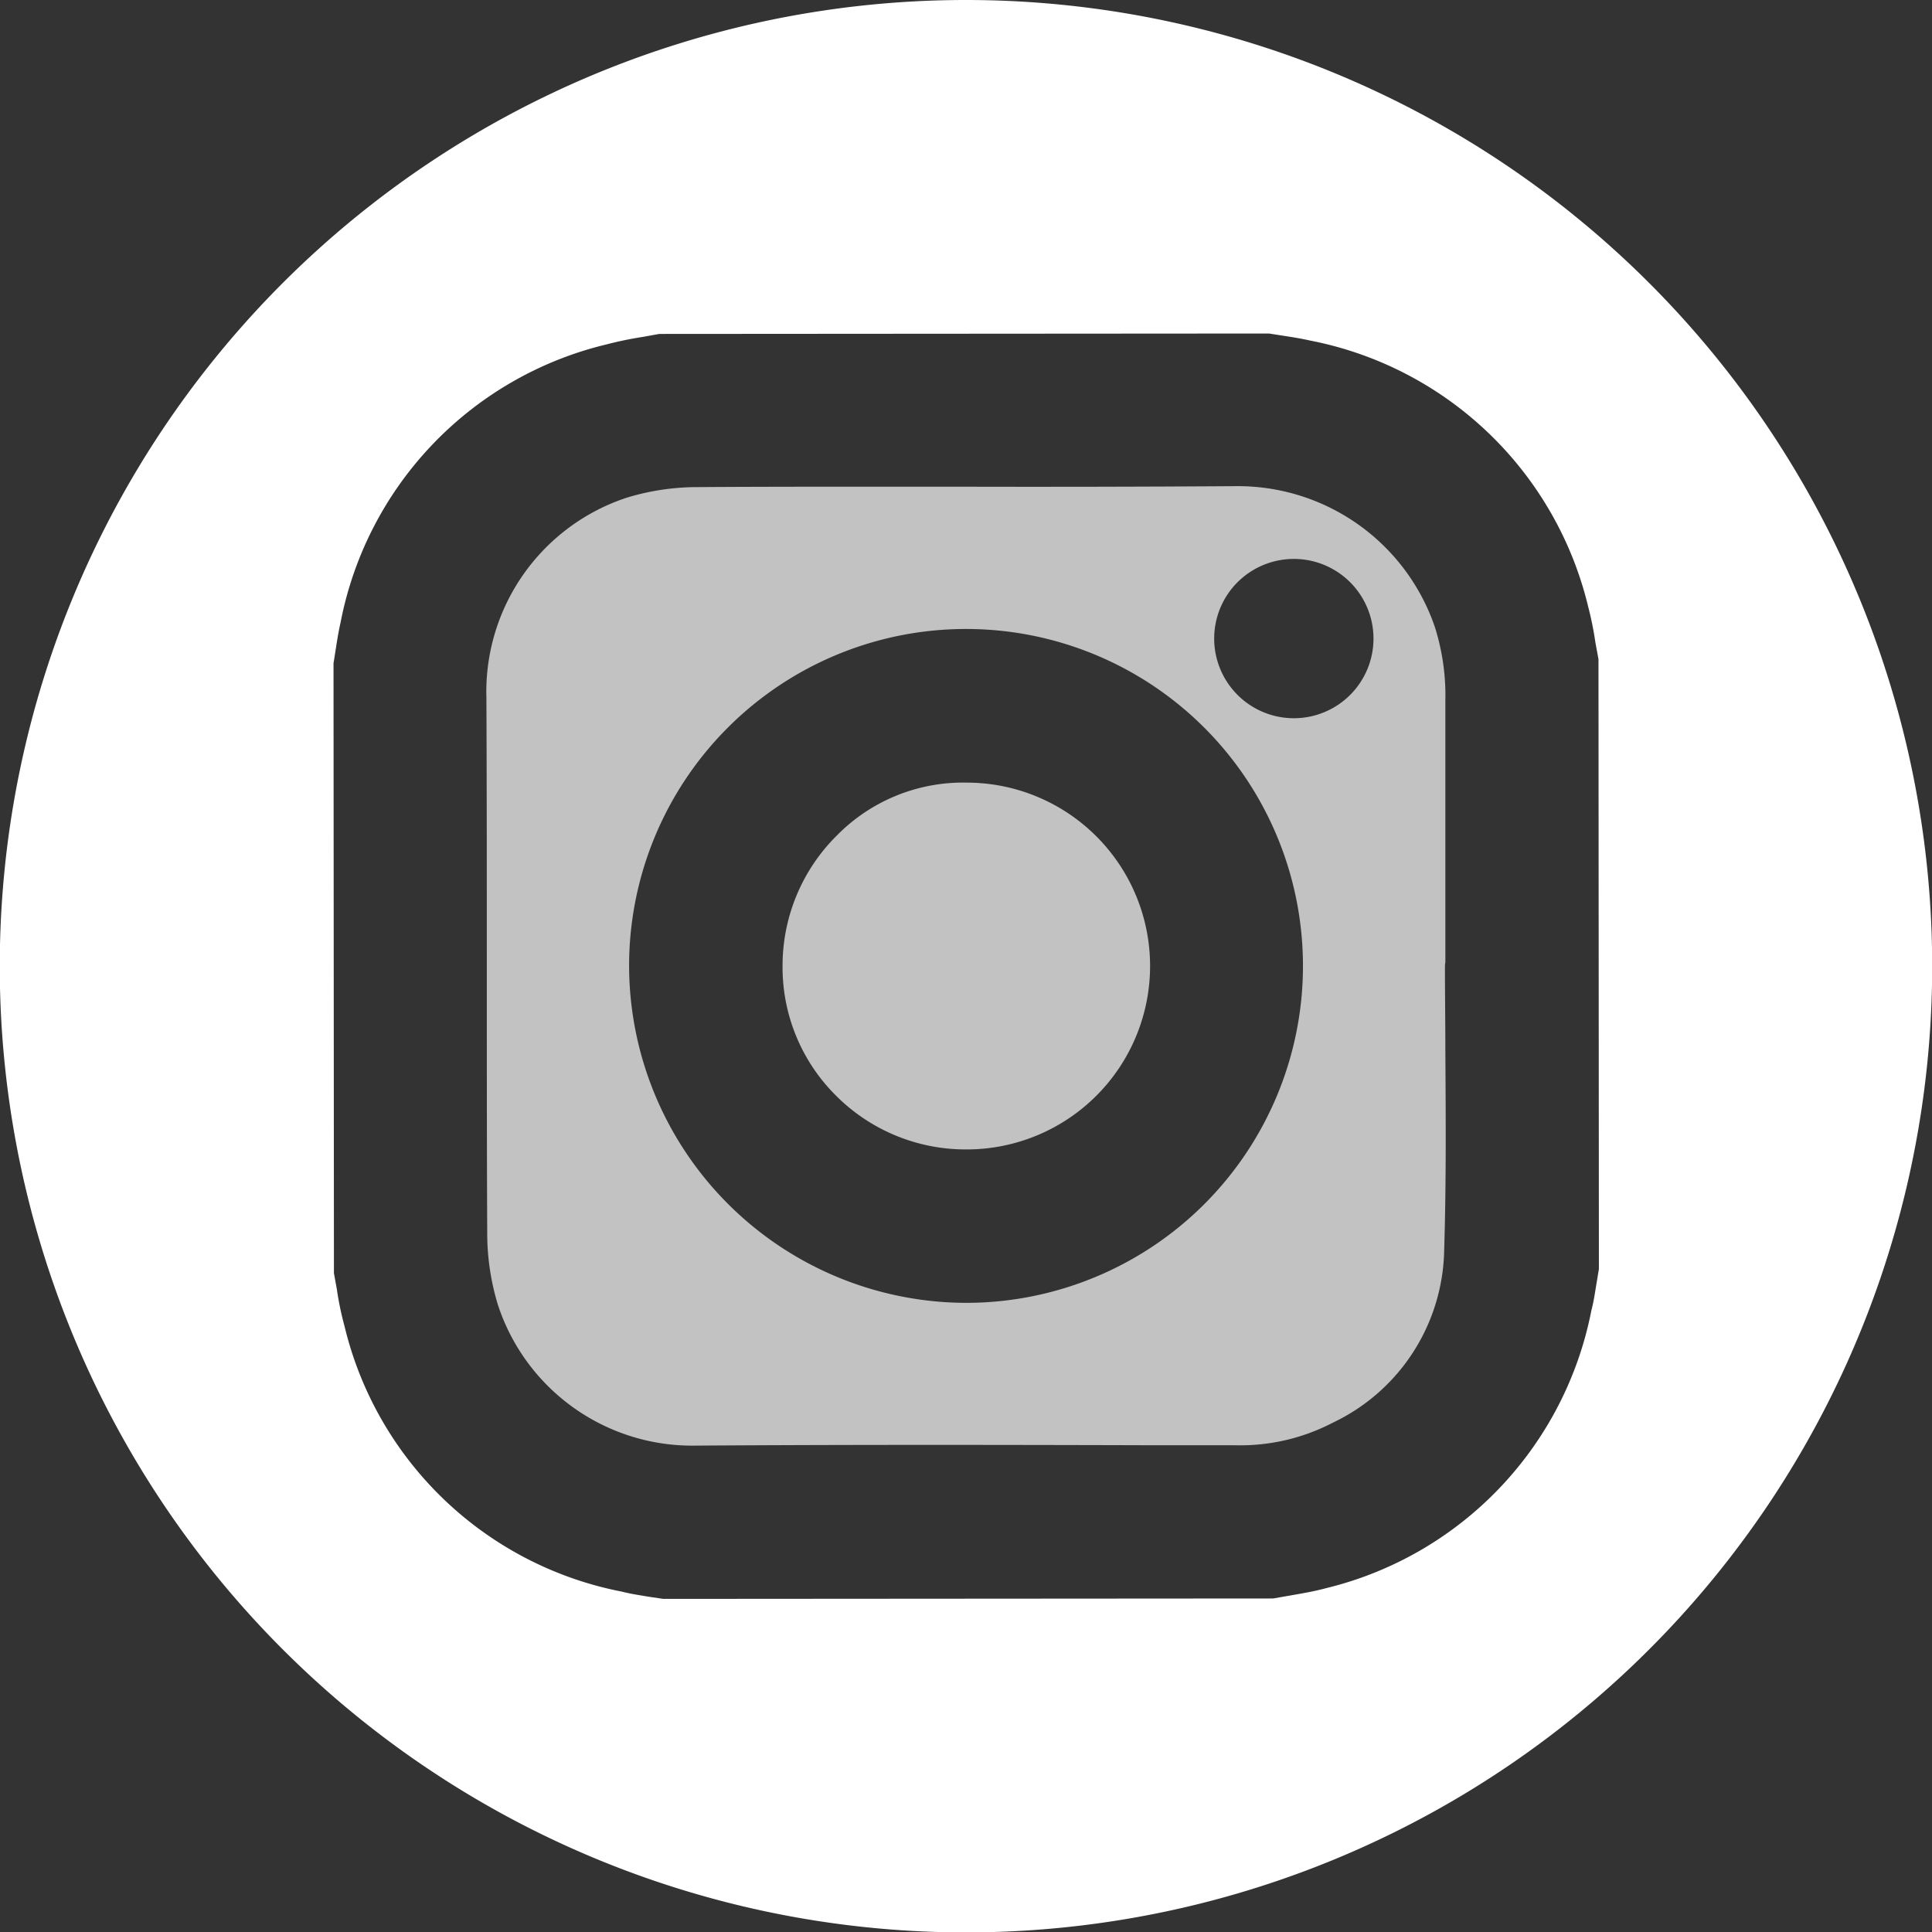
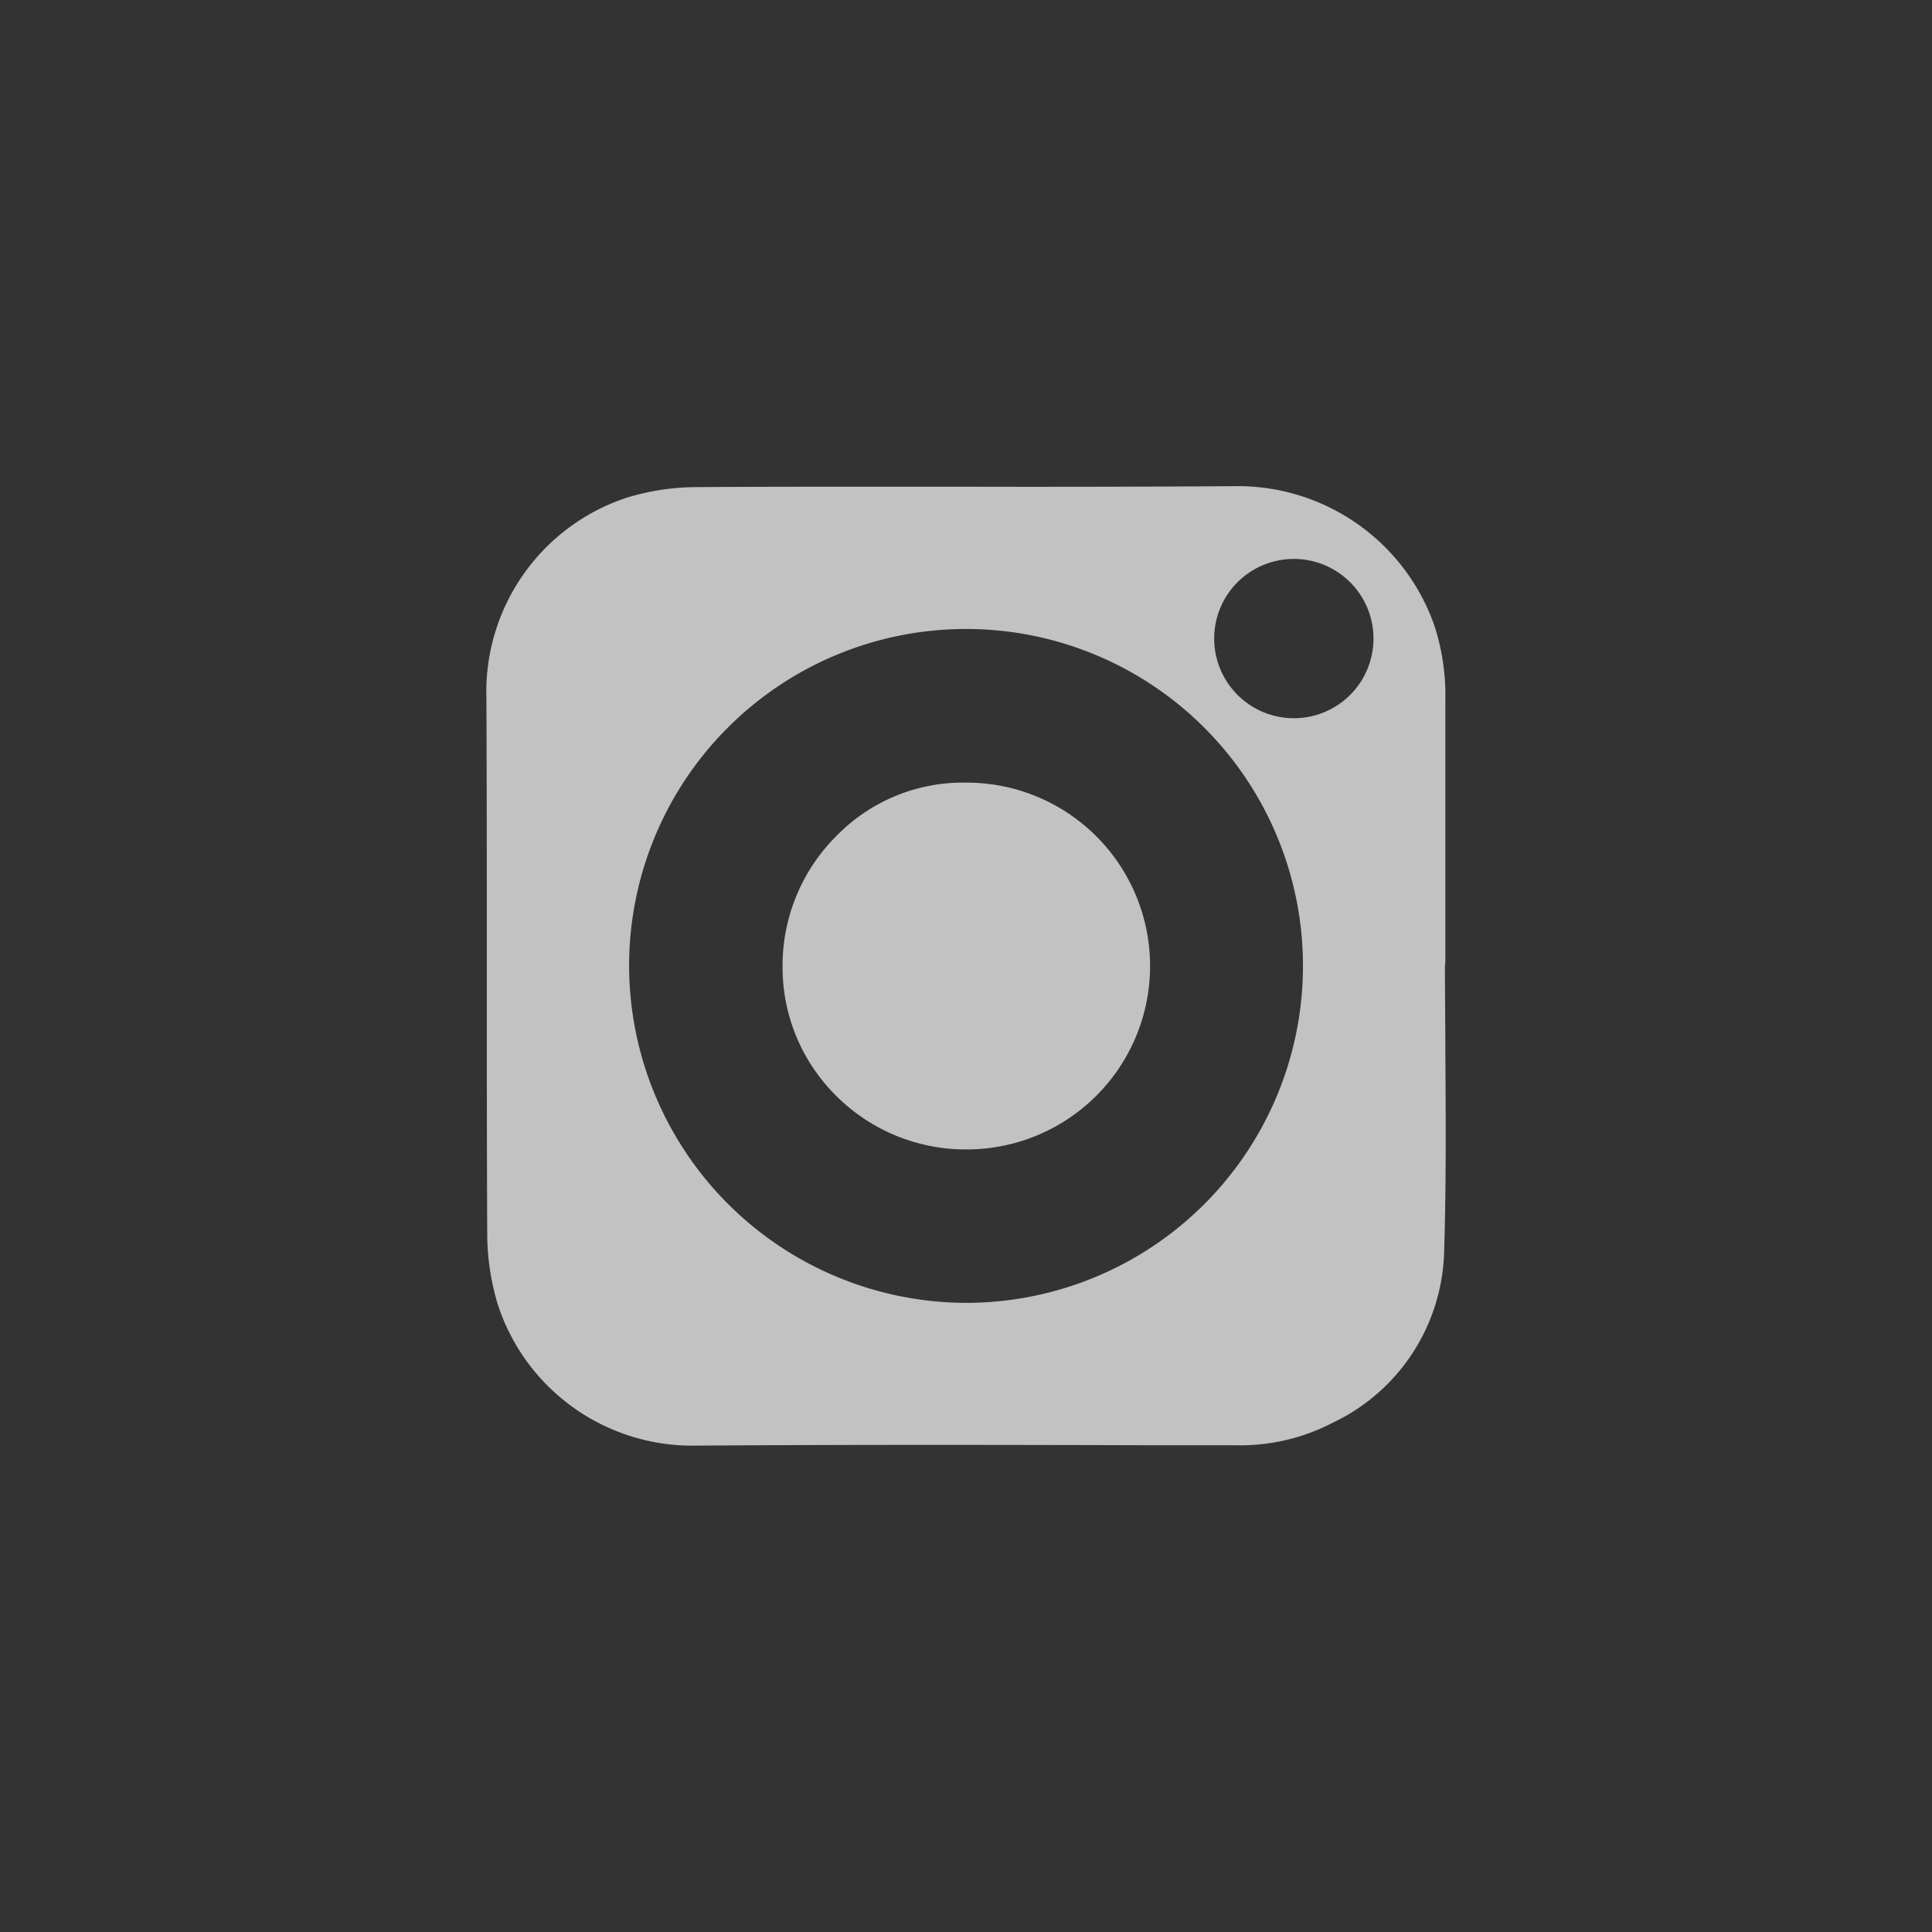
<svg xmlns="http://www.w3.org/2000/svg" width="32.793" height="32.793" viewBox="0 0 32.793 32.793">
  <rect x="0" y="0" width="32.793" height="32.793" fill="#333333" stroke="none" />
  <g id="Grupo_1782" data-name="Grupo 1782" transform="translate(-1747.207 -123.562)">
    <path id="Trazado_17" data-name="Trazado 17" d="M74.11,9.2a3,3,0,0,0-2.2.889A3.108,3.108,0,0,0,70.98,12.3a3.068,3.068,0,0,0,.894,2.2,3.108,3.108,0,0,0,2.212.926H74.1A3.113,3.113,0,0,0,74.11,9.2" transform="translate(1689.51 127.646)" fill="#fff" opacity="0.7" />
    <path id="Trazado_18" data-name="Trazado 18" d="M80.212,5.715h-.02c-1.567.01-3.125.013-4.7.009h-1.38c-1.009,0-2.021,0-3.031.007a4.091,4.091,0,0,0-1.2.18A3.469,3.469,0,0,0,67.5,9.306c.007,1.519.007,3.041.007,4.557s0,3.034.007,4.55a4.153,4.153,0,0,0,.182,1.2A3.471,3.471,0,0,0,71.068,22h.02c2.569-.017,5.142-.013,7.711-.006l1.4,0a3.4,3.4,0,0,0,1.668-.383,3.307,3.307,0,0,0,1.89-2.937c.035-1.115.027-2.255.02-3.356,0-.482-.007-.965-.007-1.447a.4.4,0,0,1,.007-.074l0-4.442A3.854,3.854,0,0,0,83.6,8.109a3.534,3.534,0,0,0-3.387-2.394M75.651,19.577h-.014a5.733,5.733,0,0,1-5.715-5.722,5.719,5.719,0,1,1,5.729,5.722m5.556-9.923a1.353,1.353,0,0,1-1.354-1.347,1.352,1.352,0,1,1,1.354,1.347" transform="translate(1687.963 126.099)" fill="#fff" opacity="0.7" />
-     <path id="Trazado_19" data-name="Trazado 19" d="M78.177,0a16.4,16.4,0,1,0,16.4,16.4A16.4,16.4,0,0,0,78.177,0m10.7,21.8c-.025.149-.046.3-.084.44a6.039,6.039,0,0,1-4.5,4.716c-.206.056-.414.091-.622.127l-.28.049-10.35.007-.263-.039c-.147-.025-.293-.046-.44-.084a6.022,6.022,0,0,1-4.71-4.509,5.237,5.237,0,0,1-.13-.627l-.049-.27-.007-10.35.042-.267c.022-.144.046-.287.078-.429a6.029,6.029,0,0,1,4.509-4.717,6.31,6.31,0,0,1,.63-.13l.269-.049,10.351-.007.27.042c.144.022.289.046.43.078a6.039,6.039,0,0,1,4.716,4.512,5.629,5.629,0,0,1,.124.614l.052.282.007,10.351Z" transform="translate(1685.426 123.562)" fill="#fff" />
  </g>
</svg>